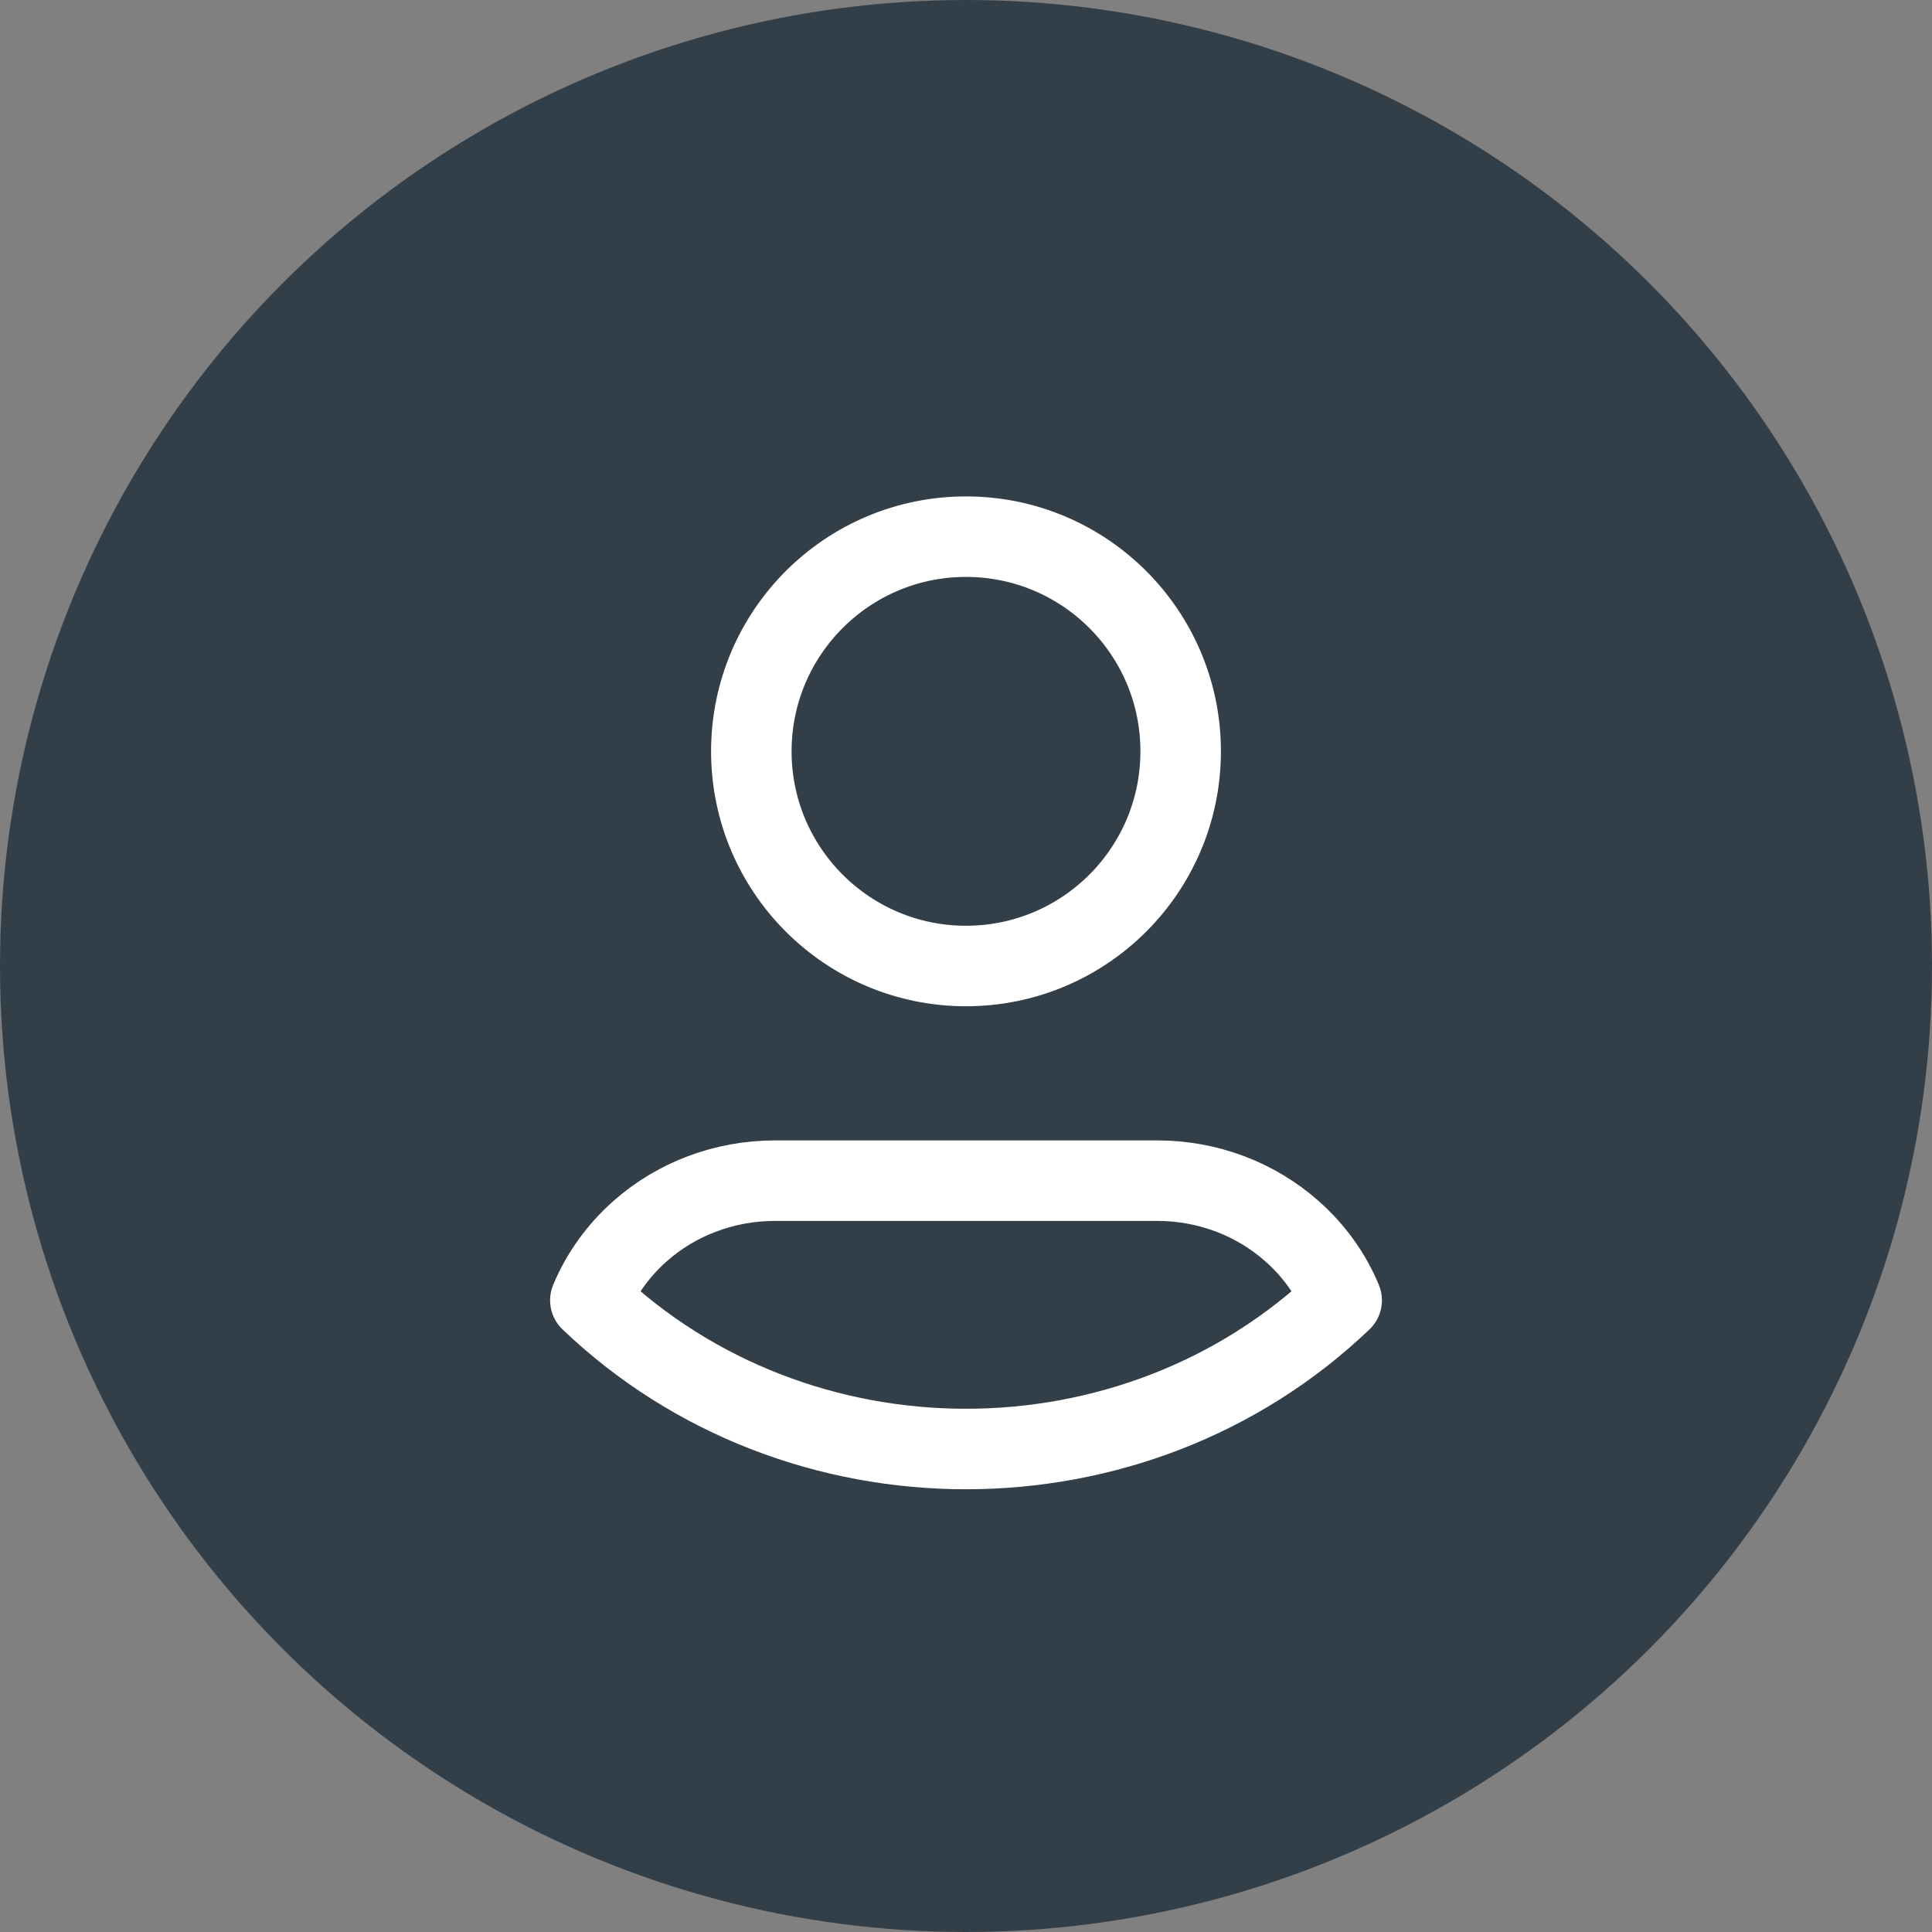
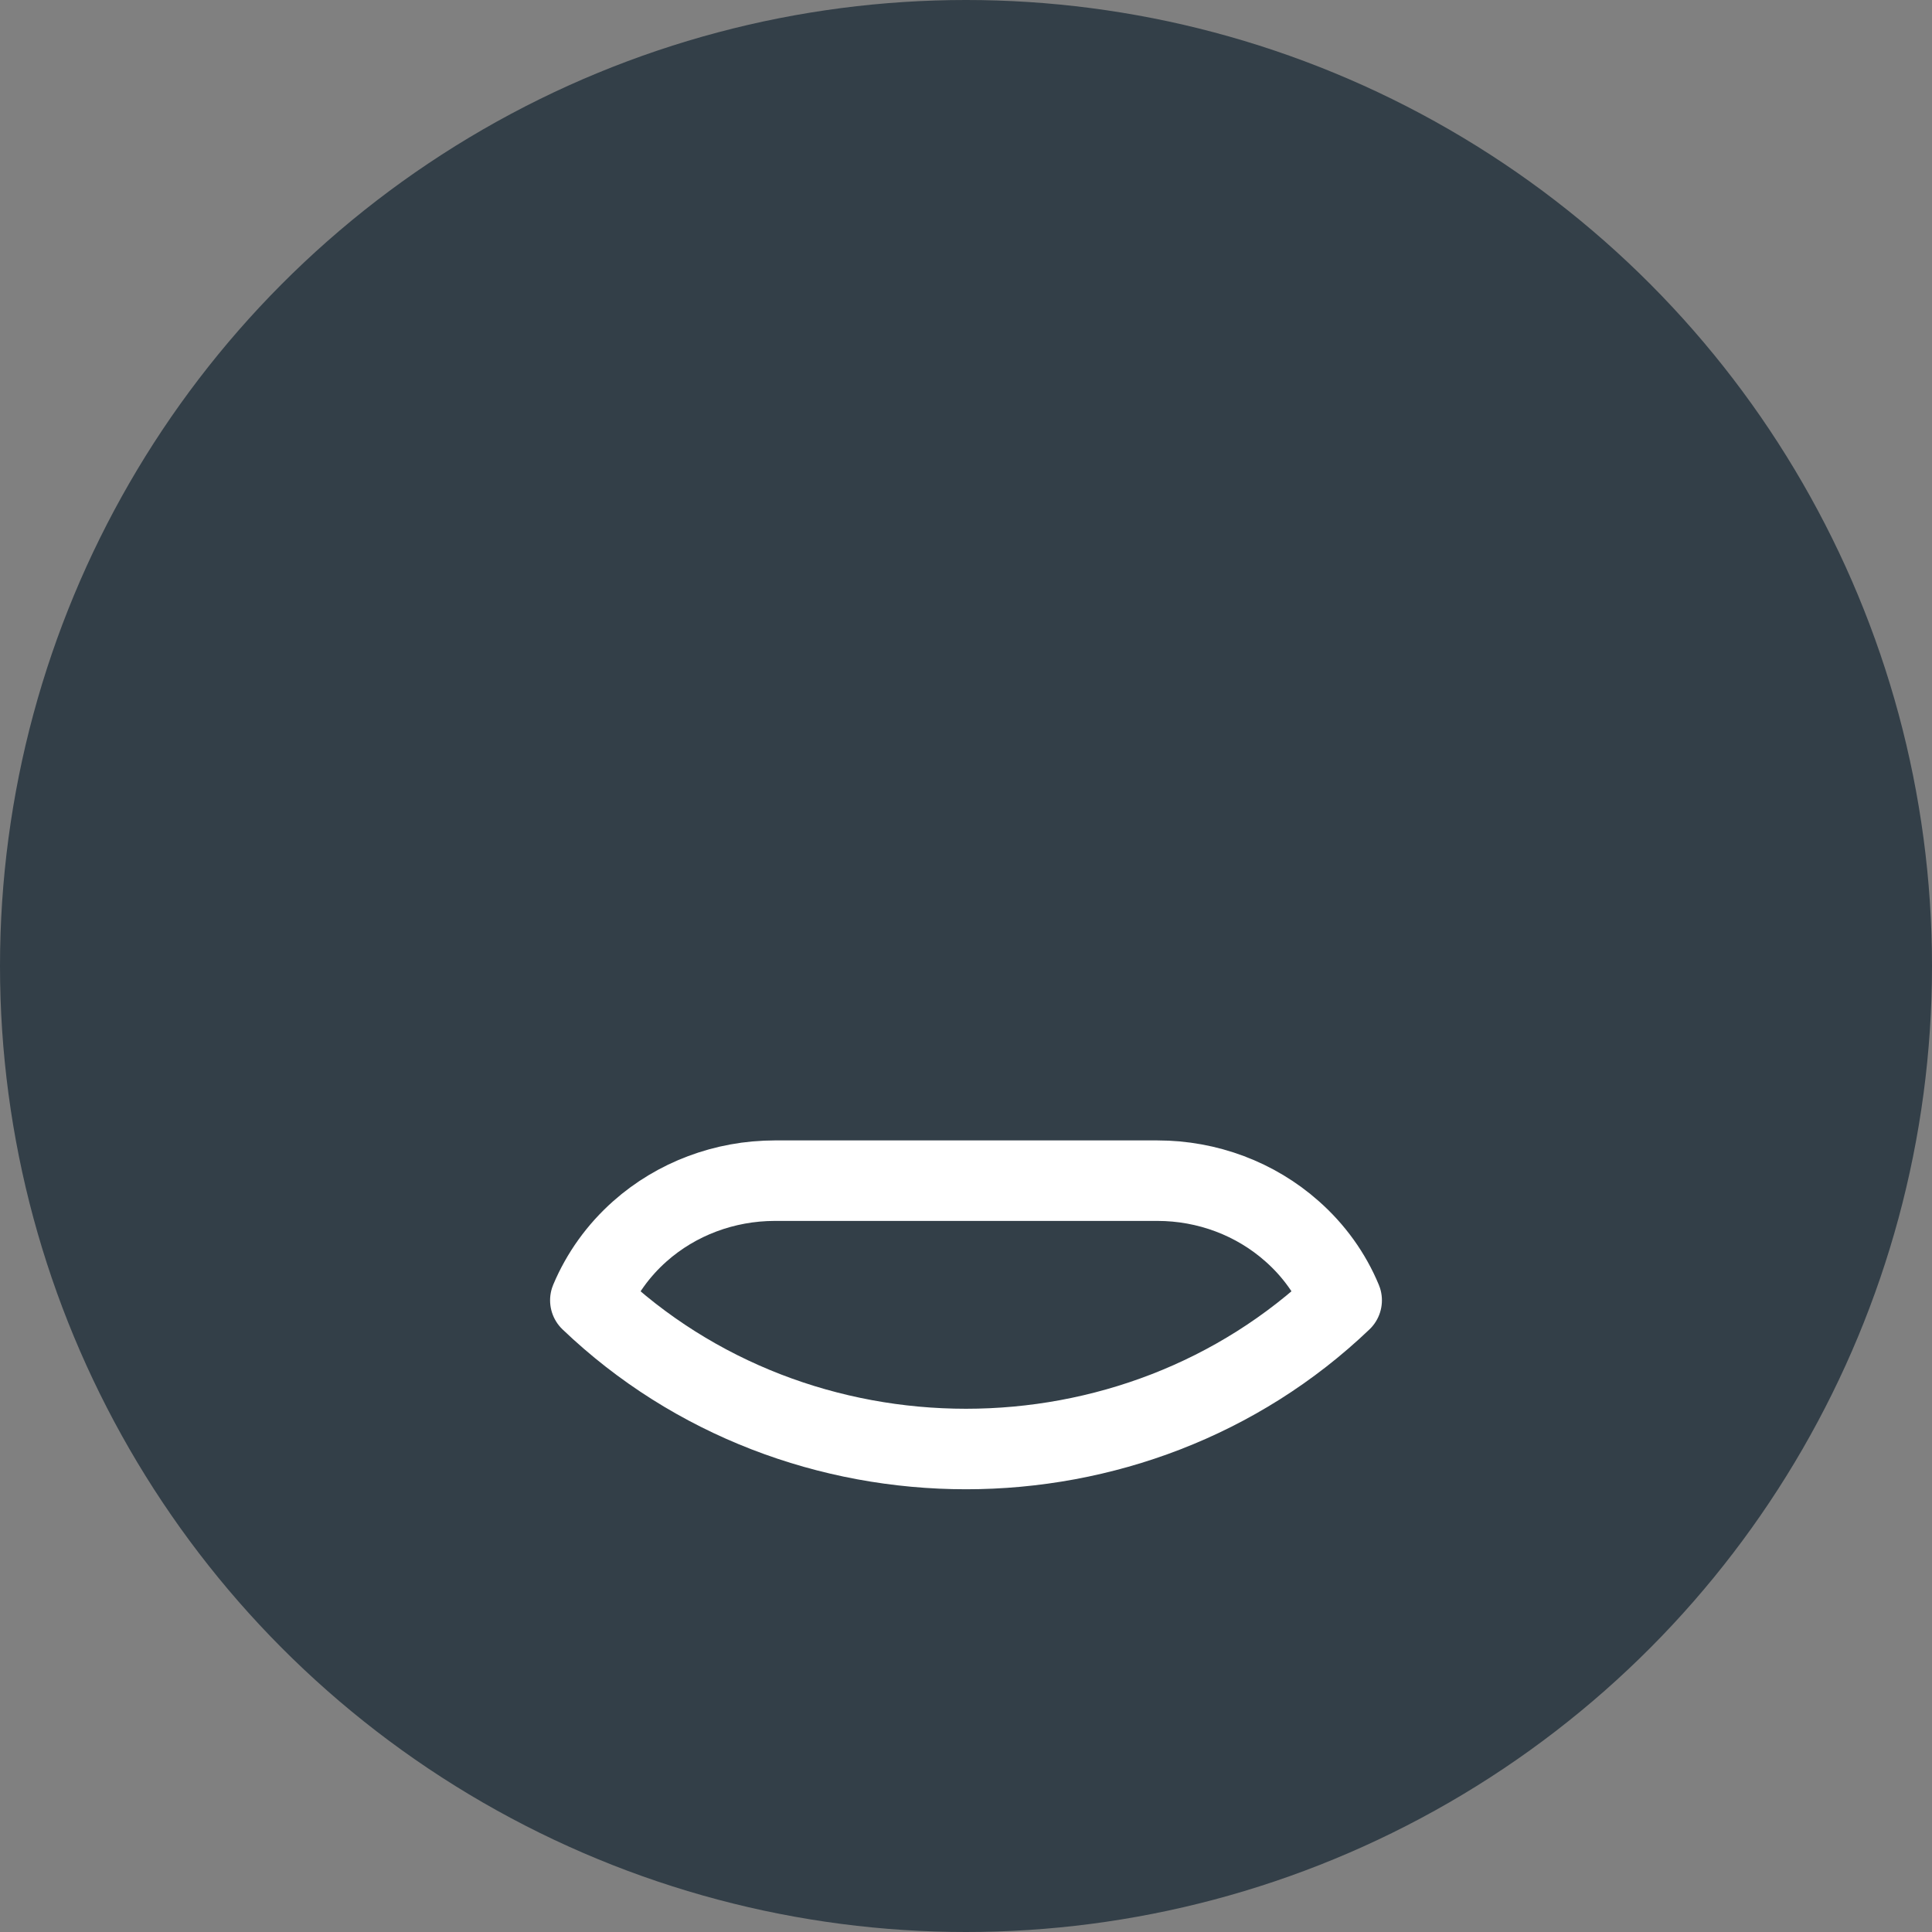
<svg xmlns="http://www.w3.org/2000/svg" width="36" height="36" viewBox="0 0 36 36" fill="none">
  <rect x="0" y="0" width="36" height="36" fill="#808080" stroke="none" />
  <circle cx="18" cy="18" r="18" fill="#333F48" />
-   <path d="M18 10C20.209 10 22 11.791 22 14C22 16.209 20.209 18 18 18C15.791 18 14 16.209 14 14C14 11.791 15.791 10 18 10" stroke="white" stroke-width="1.5" stroke-linecap="round" stroke-linejoin="round" />
  <path fill-rule="evenodd" clip-rule="evenodd" d="M25 24.229C21.134 27.924 14.866 27.924 11 24.229C11.205 23.741 11.52 23.301 11.924 22.943C12.607 22.337 13.504 22.001 14.435 22H21.567C22.498 22 23.394 22.337 24.076 22.943C24.481 23.3 24.797 23.74 25 24.229Z" stroke="white" stroke-width="1.5" stroke-linecap="round" stroke-linejoin="round" />
</svg>